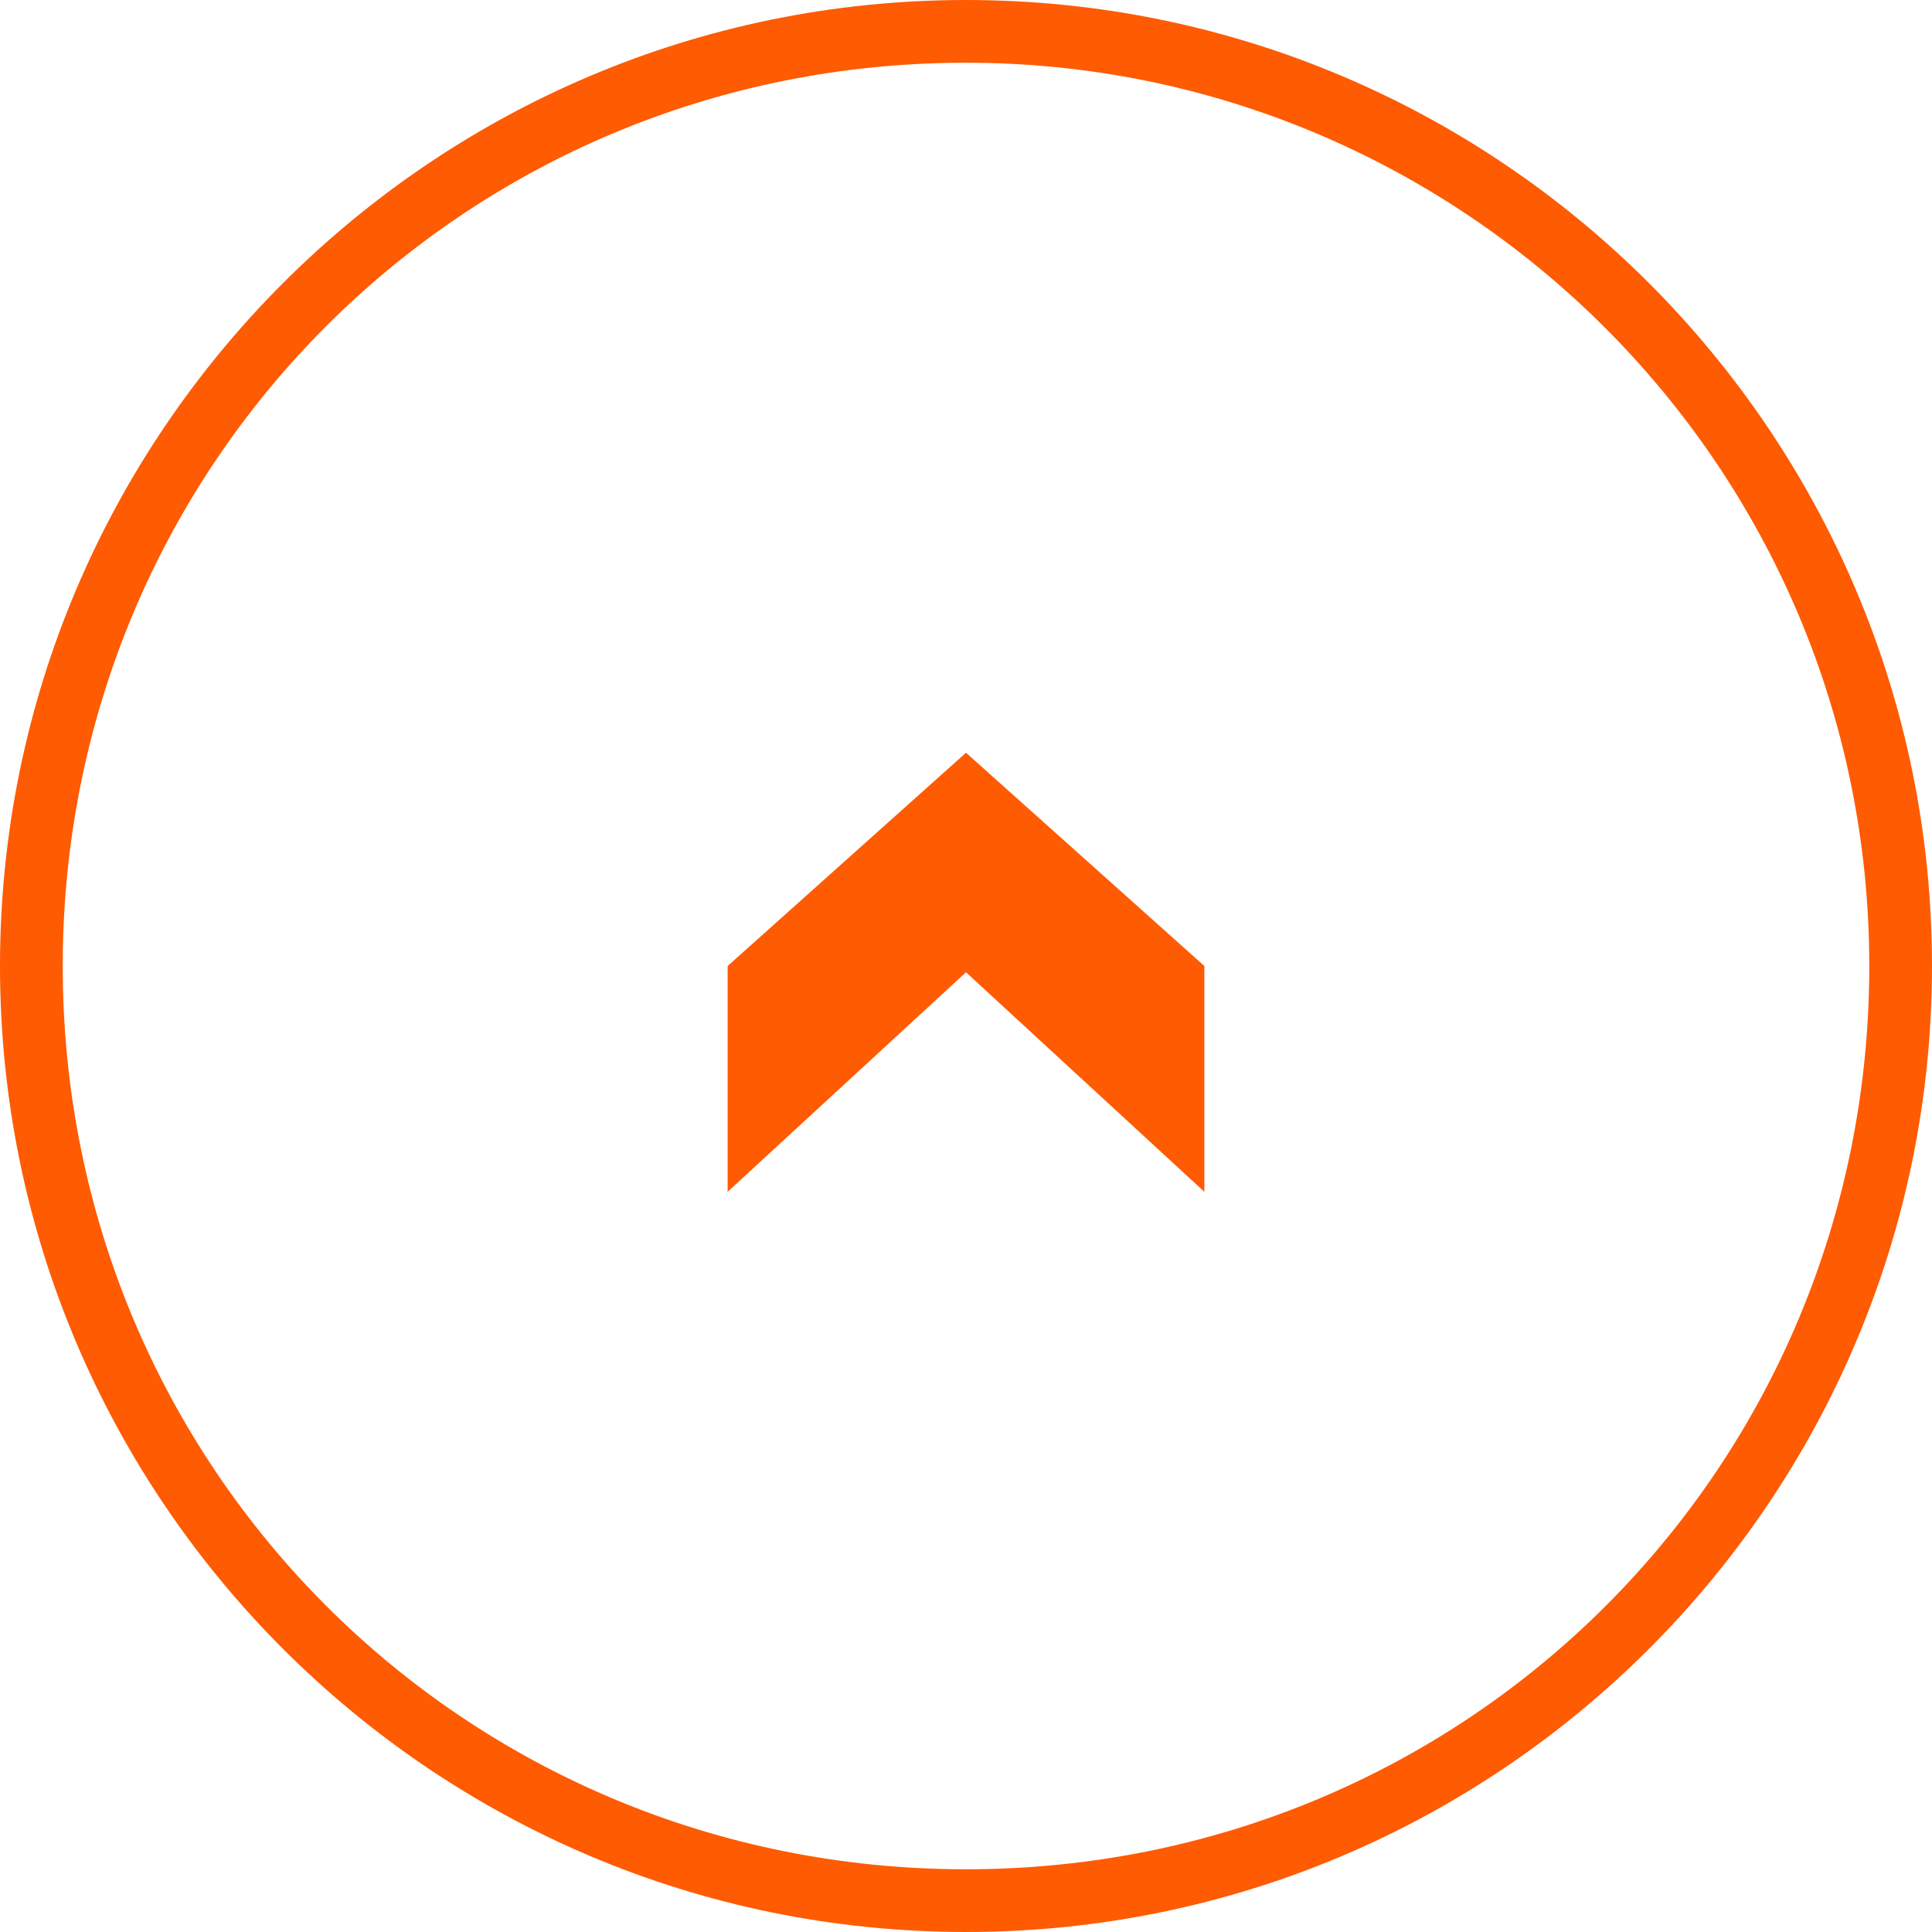
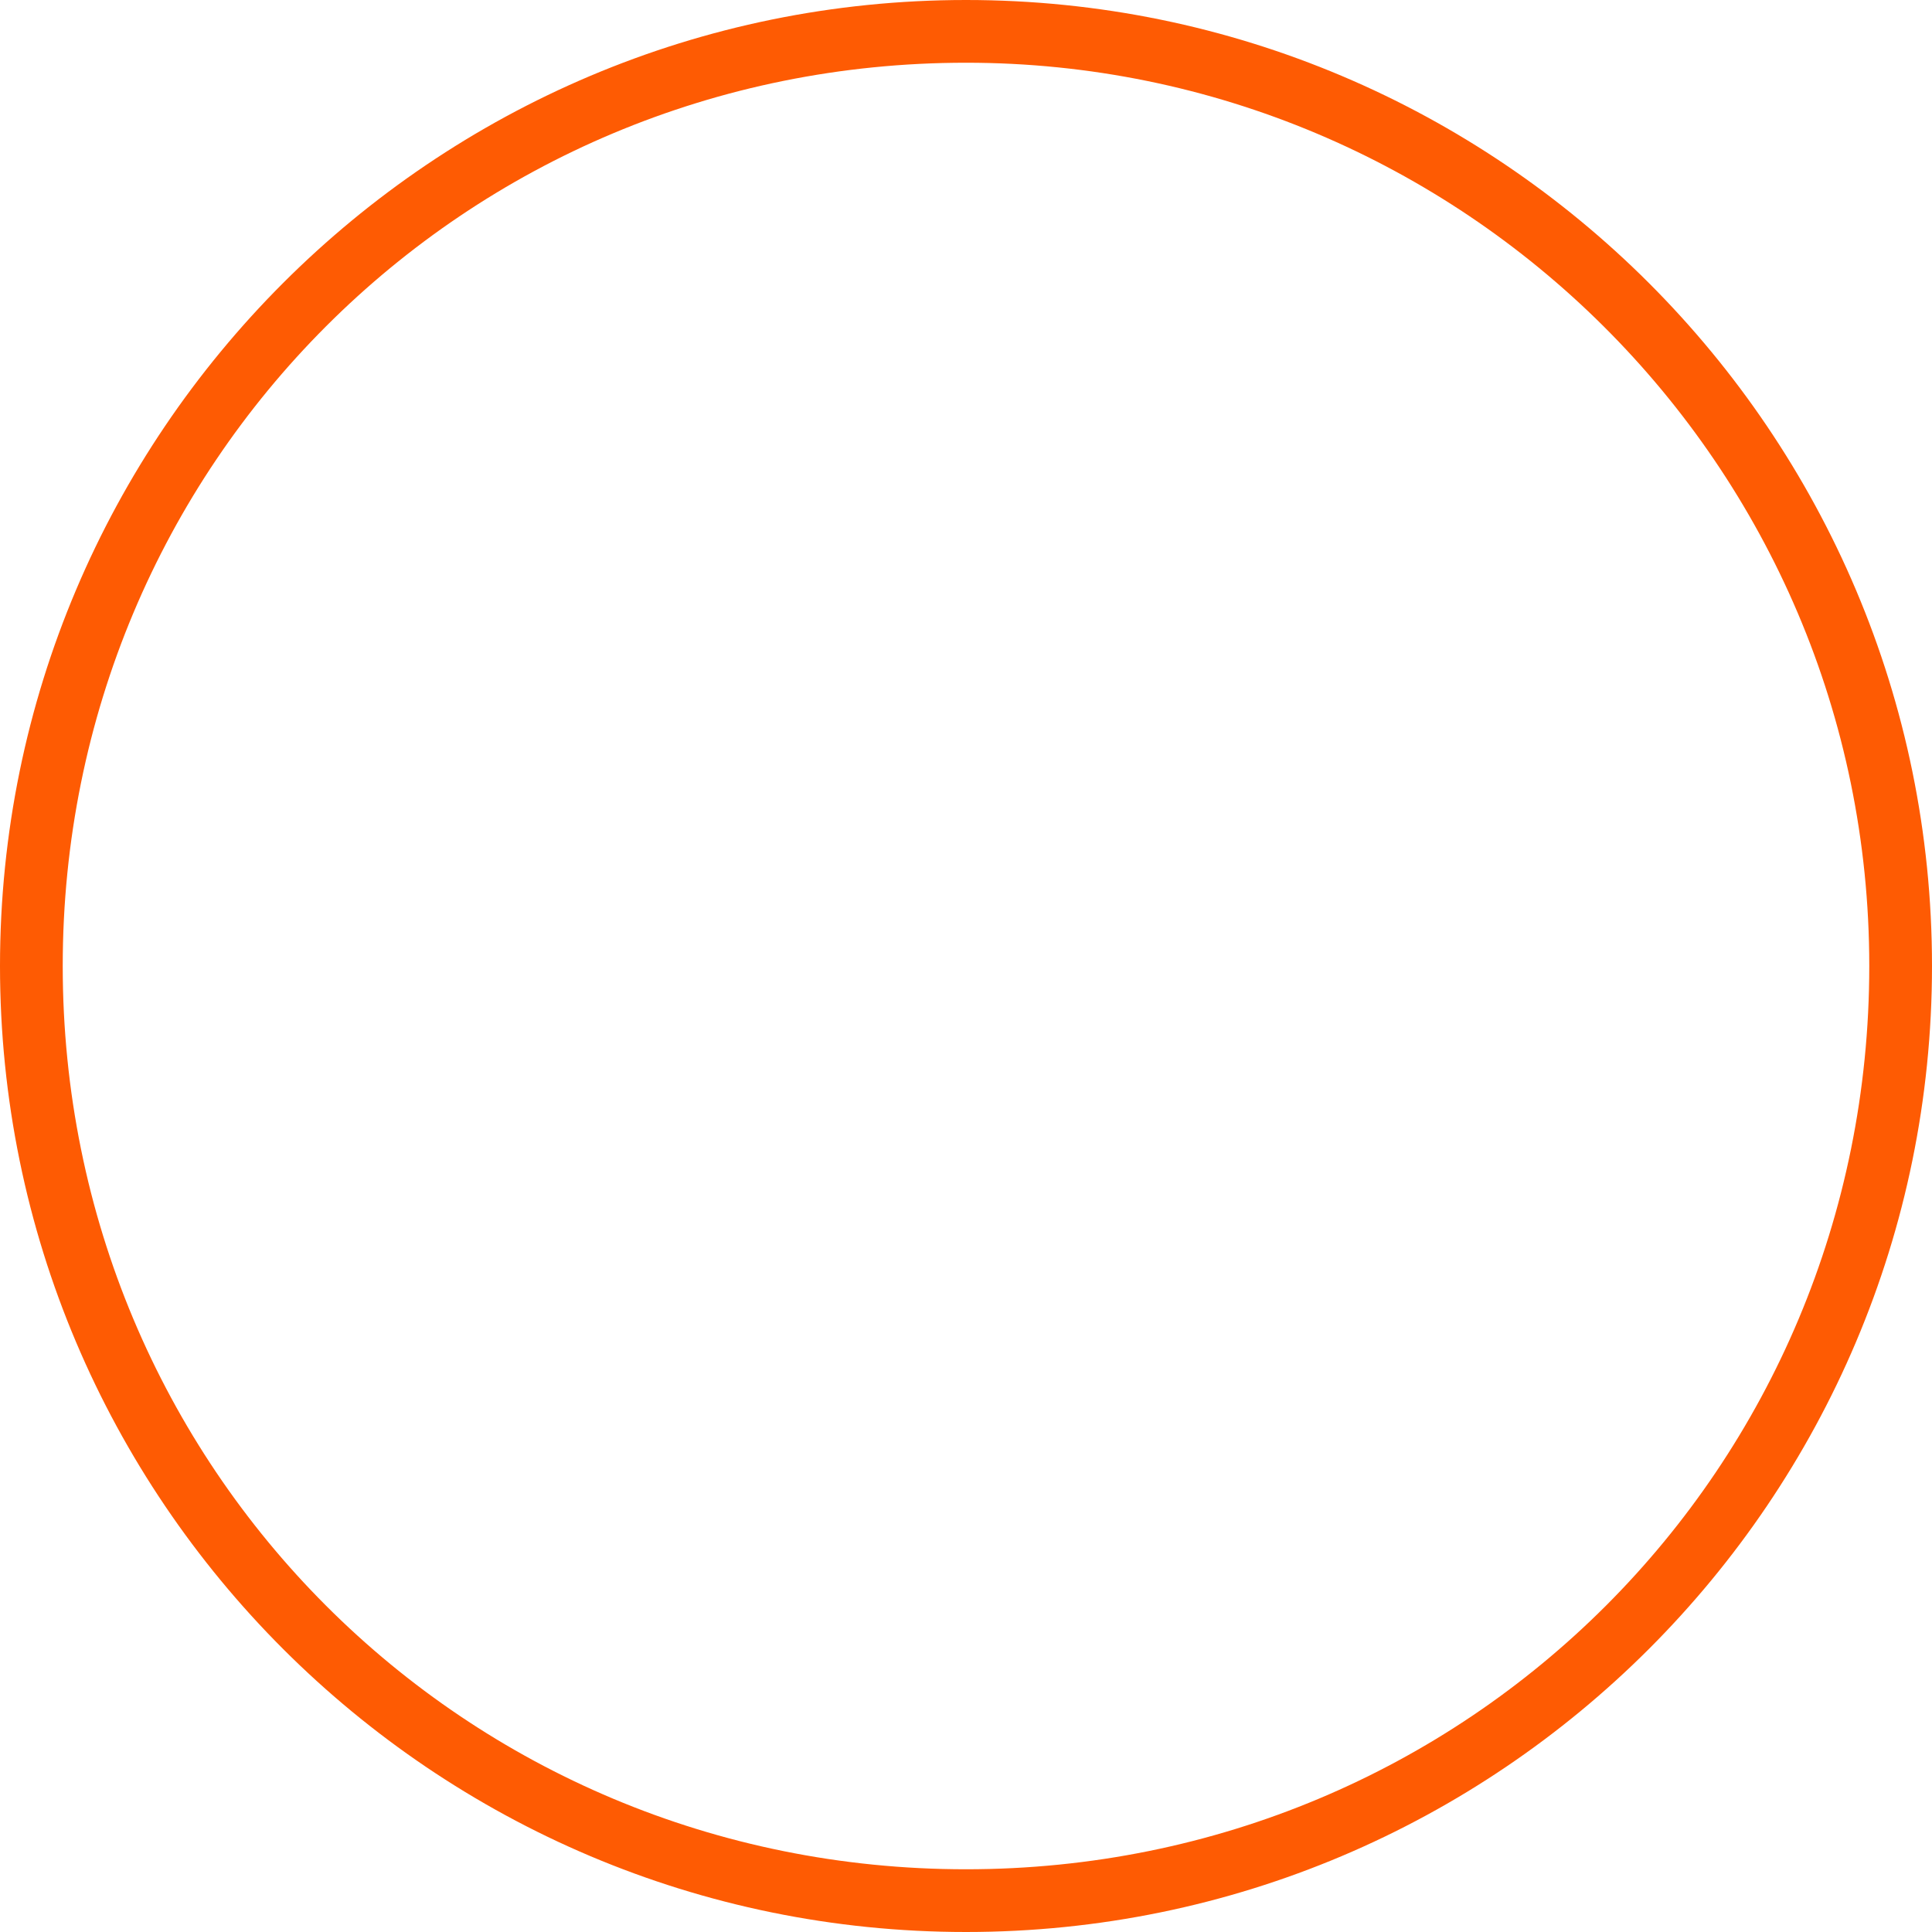
<svg xmlns="http://www.w3.org/2000/svg" id="Layer_2" version="1.1" viewBox="0 0 30.8 30.8">
  <defs>
    <style>
      .st0 {
        fill: #fe5b03;
      }
    </style>
  </defs>
  <g id="Layer_1-2">
    <g>
      <path class="st0" d="M15.4,30.8C6.9,30.8,0,23.9,0,15.4S6.9,0,15.4,0s15.4,6.9,15.4,15.4-6.9,15.4-15.4,15.4h0ZM15.4,1C7.4,1,1,7.4,1,15.4s6.4,14.4,14.4,14.4,14.4-6.4,14.4-14.4S23.3,1,15.4,1Z" />
-       <path class="st0" d="M15.4,15.5l-3.8,3.5v-3.6l3.8-3.4,3.8,3.4v3.6s-3.8-3.5-3.8-3.5Z" />
    </g>
  </g>
</svg>